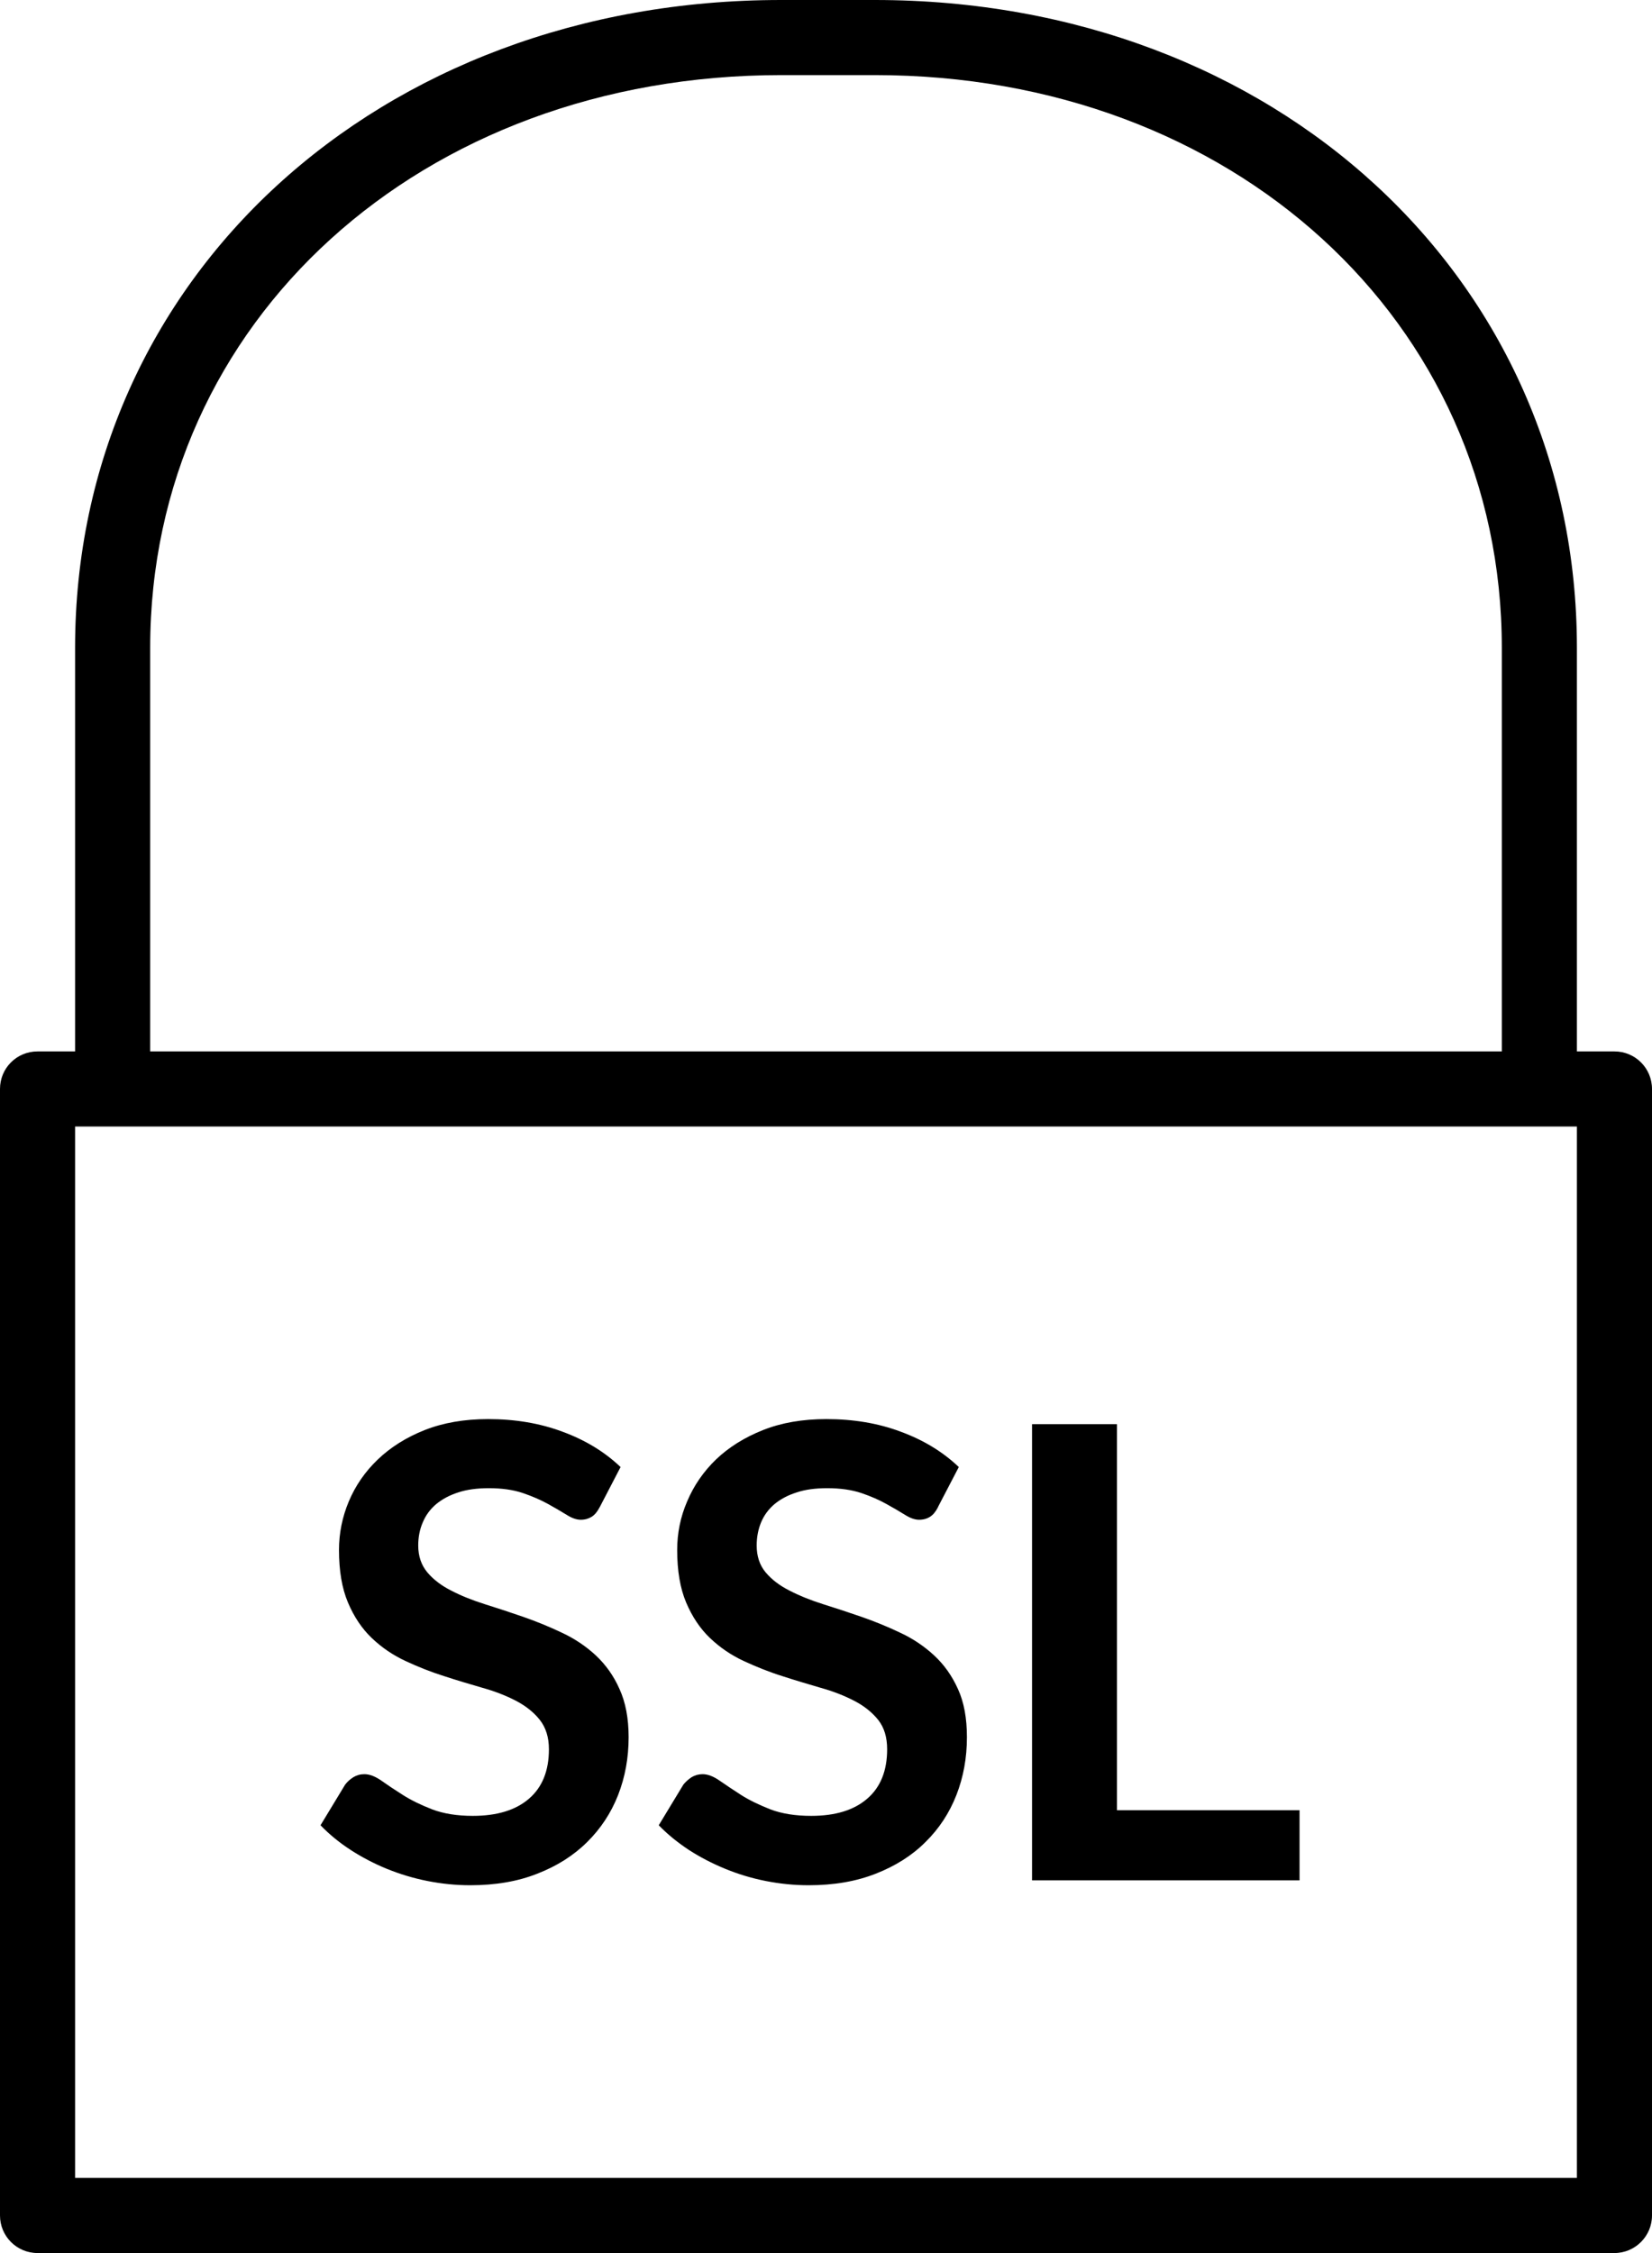
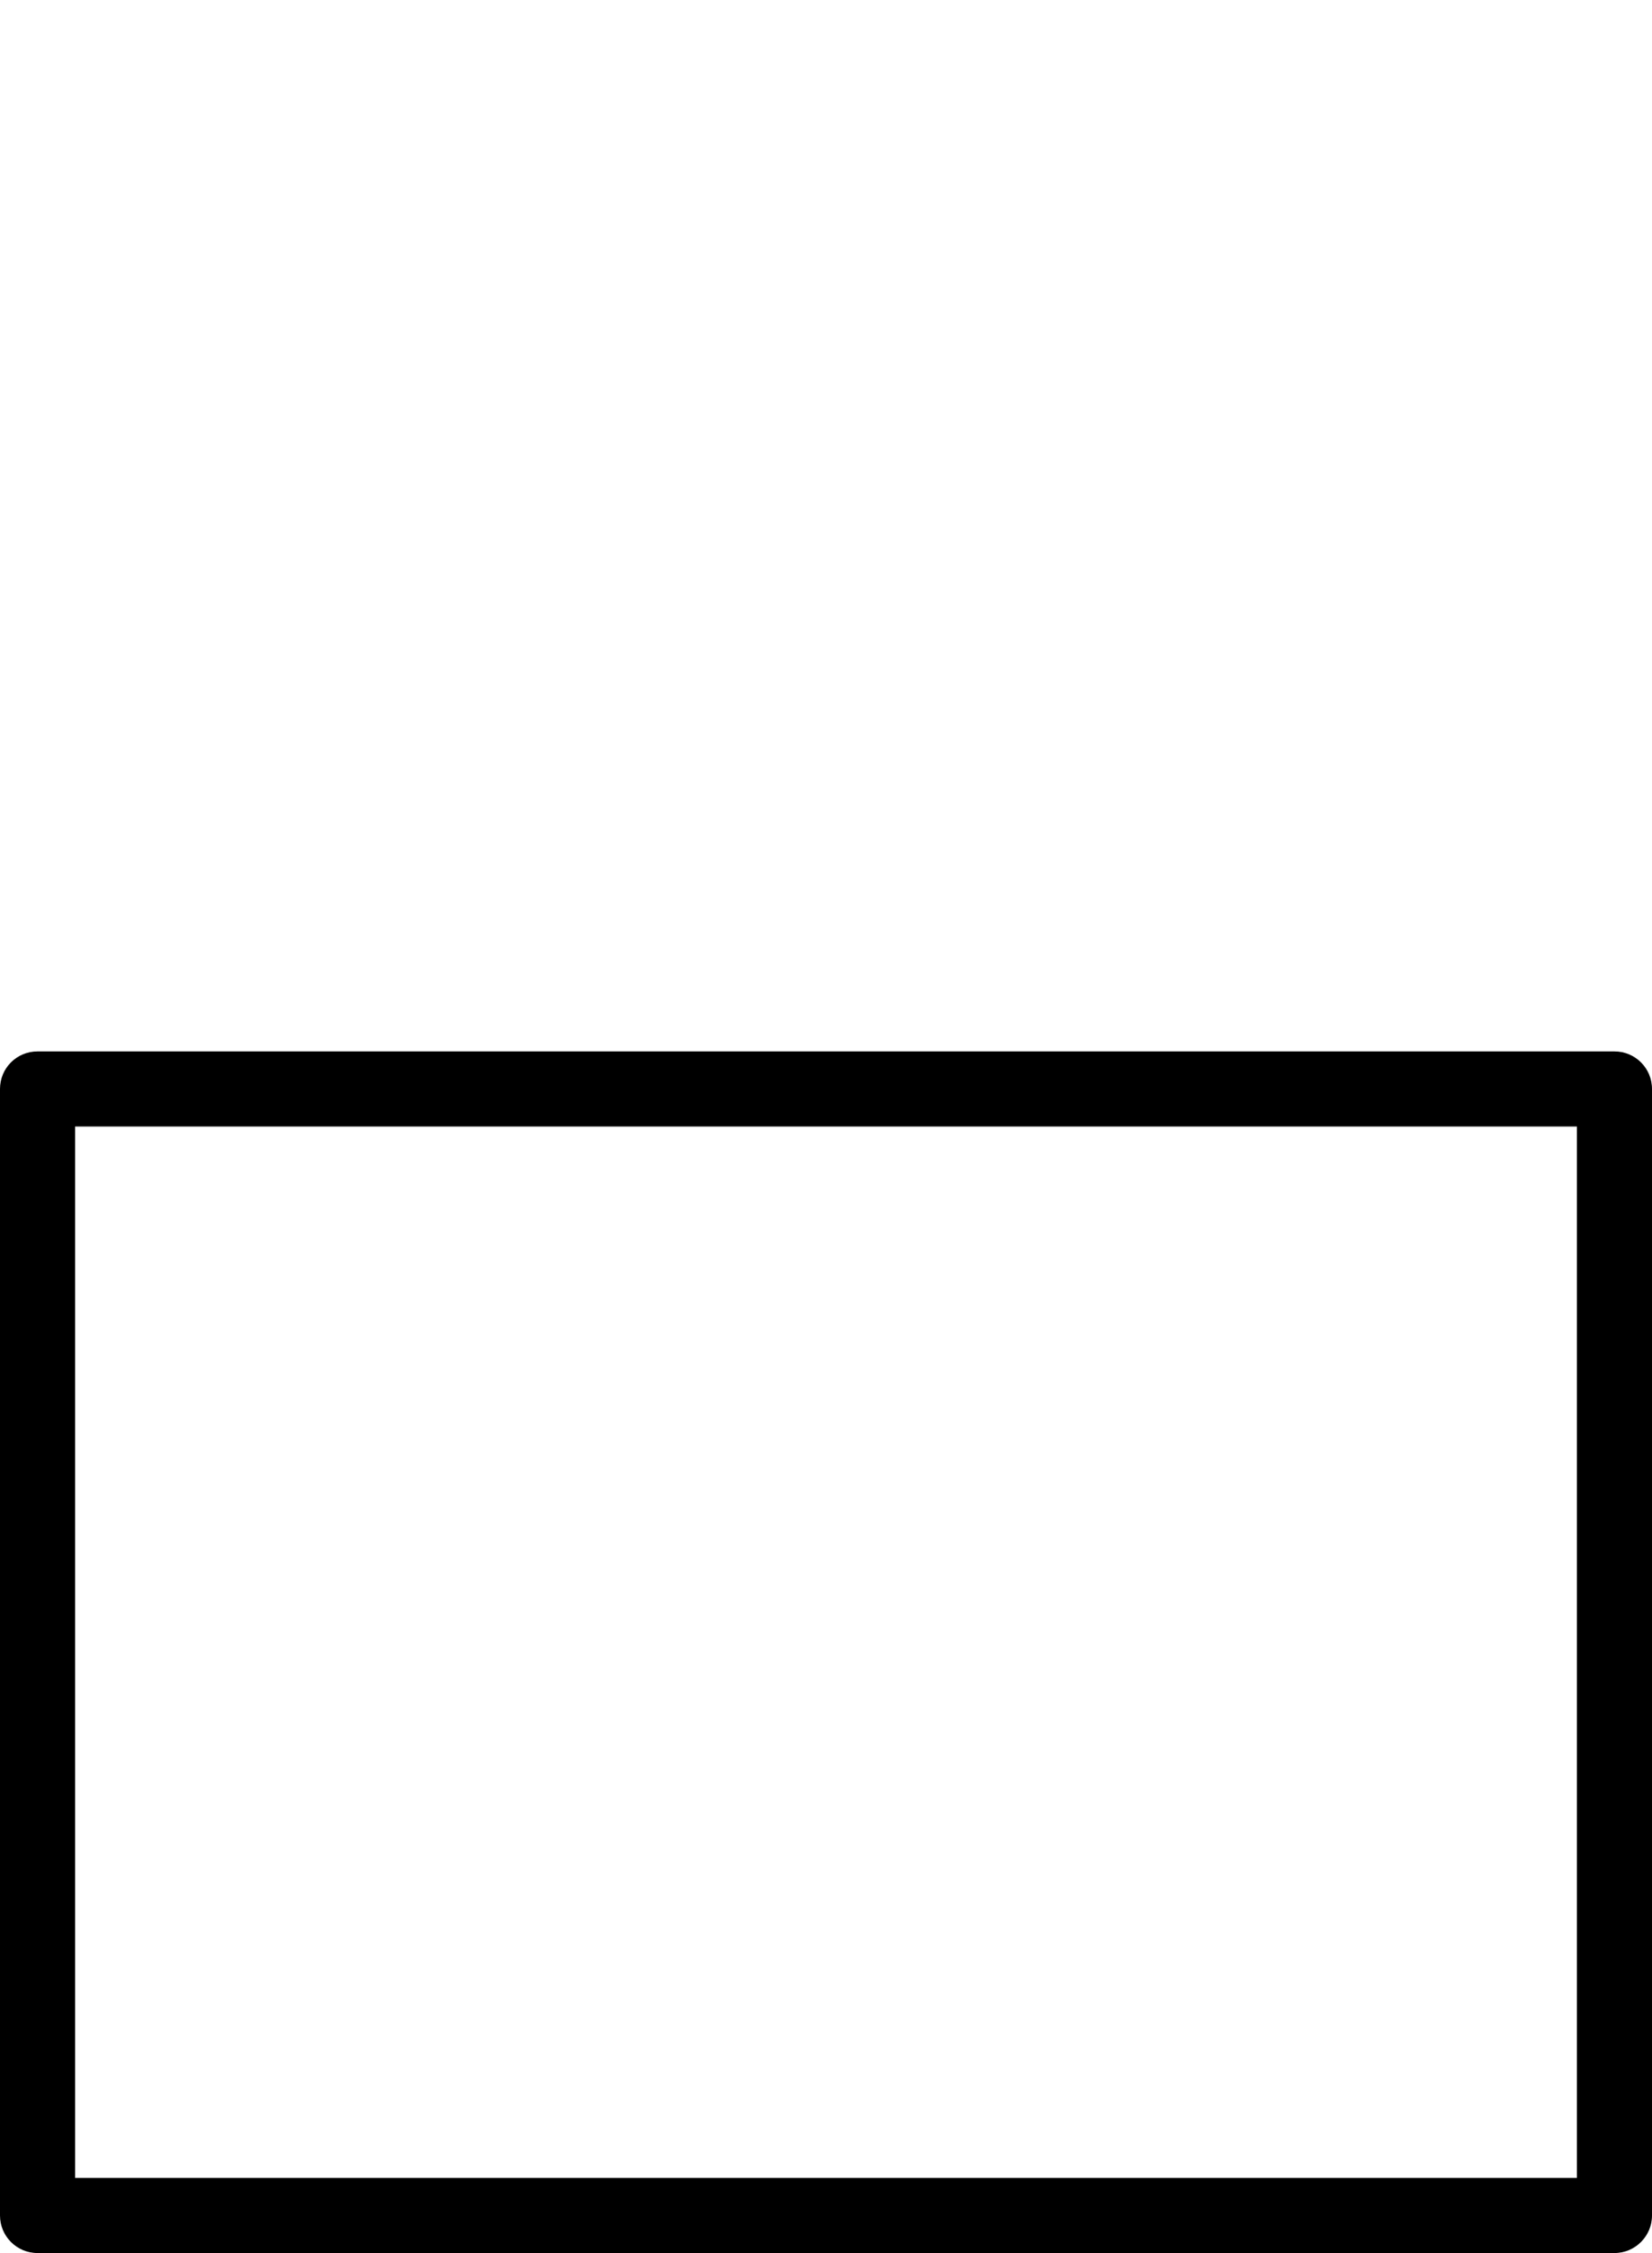
<svg xmlns="http://www.w3.org/2000/svg" id="Livello_2" viewBox="0 0 42.723 58.258">
  <g id="Livello_2-2" data-name="Livello_2">
    <g>
      <path d="M41.752,58.258H.971c-.539,0-.971-.436-.971-.971v-29.129c0-.539.432-.971.971-.971h40.781c.535,0,.971.432.971.971v29.129c0,.535-.436.971-.971.971ZM1.942,56.316h38.839v-27.187H1.942v27.187Z" />
-       <path d="M39.81,28.158c-.539,0-.971-.436-.971-.971v-10.438c0-8.443-6.971-14.807-16.211-14.807h-2.427C10.897,1.942,3.884,8.306,3.884,16.749v10.438c0,.535-.436.971-.971.971-.539,0-.971-.436-.971-.971v-10.438C1.942,7.199,9.789,0,20.201,0h2.427c10.347,0,18.153,7.199,18.153,16.749v10.438c0,.535-.436.971-.971.971Z" />
      <g>
-         <path d="M15.509,38.971c-.061.118-.129.201-.209.25-.08.049-.171.076-.281.076s-.231-.042-.368-.129c-.137-.084-.296-.178-.482-.281-.186-.102-.402-.197-.649-.281-.247-.083-.539-.125-.876-.125-.303,0-.569.034-.796.11-.224.072-.413.174-.569.303-.156.133-.269.288-.345.47-.08.182-.118.383-.118.599,0,.277.08.508.235.694.156.186.36.341.614.47.254.133.546.25.872.353.326.102.66.212,1.001.33.338.118.671.254.998.41.326.152.618.349.872.584.254.239.463.527.614.872.156.341.235.755.235,1.244,0,.535-.091,1.032-.273,1.498-.182.463-.451.869-.8,1.214-.353.349-.778.618-1.286.816-.504.201-1.085.3-1.737.3-.375,0-.743-.038-1.107-.11s-.713-.178-1.051-.315c-.334-.137-.645-.3-.937-.489-.292-.19-.55-.402-.777-.637l.637-1.051c.057-.076.129-.14.216-.194.083-.049.174-.076.281-.076.137,0,.281.057.44.167.155.11.341.235.558.372.216.137.466.258.759.372.292.11.641.167,1.047.167.626,0,1.111-.148,1.453-.444.345-.296.516-.724.516-1.278,0-.311-.08-.561-.235-.759-.152-.193-.36-.36-.614-.493s-.546-.247-.872-.338c-.326-.095-.66-.193-.994-.303-.338-.106-.671-.239-.997-.391-.326-.152-.614-.349-.872-.595-.254-.243-.459-.55-.614-.918-.155-.368-.231-.819-.231-1.358,0-.429.084-.85.254-1.255.171-.406.421-.77.751-1.085s.732-.569,1.21-.759c.482-.19,1.028-.284,1.642-.284.694,0,1.335.106,1.923.326.588.216,1.089.52,1.502.914l-.538,1.035Z" />
-         <path d="M24.259,38.971c-.061.118-.129.201-.209.25-.076.049-.171.076-.281.076s-.231-.042-.368-.129c-.133-.084-.296-.178-.482-.281-.182-.102-.398-.197-.645-.281-.25-.083-.542-.125-.88-.125-.303,0-.569.034-.793.11-.228.072-.417.174-.573.303-.155.133-.269.288-.345.47-.076.182-.114.383-.114.599,0,.277.076.508.231.694.156.186.36.341.614.47.258.133.546.25.872.353.326.102.66.212,1.001.33.338.118.671.254.998.41.326.152.618.349.872.584.258.239.463.527.618.872.156.341.231.755.231,1.244,0,.535-.091,1.032-.273,1.498-.182.463-.448.869-.8,1.214-.349.349-.777.618-1.282.816-.508.201-1.085.3-1.741.3-.372,0-.743-.038-1.108-.11s-.713-.178-1.047-.315c-.334-.137-.649-.3-.941-.489-.288-.19-.55-.402-.778-.637l.637-1.051c.061-.076.133-.14.216-.194.083-.049.178-.076.281-.076.137,0,.281.057.44.167.159.11.345.235.558.372.216.137.47.258.759.372.292.11.641.167,1.051.167.626,0,1.107-.148,1.449-.444.345-.296.516-.724.516-1.278,0-.311-.076-.561-.231-.759-.155-.193-.36-.36-.618-.493-.254-.133-.546-.247-.872-.338-.326-.095-.656-.193-.994-.303-.338-.106-.668-.239-.997-.391-.326-.152-.614-.349-.872-.595-.254-.243-.459-.55-.615-.918-.155-.368-.231-.819-.231-1.358,0-.429.083-.85.258-1.255.171-.406.421-.77.747-1.085.33-.315.736-.569,1.214-.759.478-.19,1.024-.284,1.639-.284.694,0,1.339.106,1.923.326.588.216,1.089.52,1.502.914l-.539,1.035Z" />
-         <path d="M28.886,46.808h4.722v1.813h-6.918v-11.796h2.196v9.983Z" />
-       </g>
+         </g>
    </g>
  </g>
</svg>